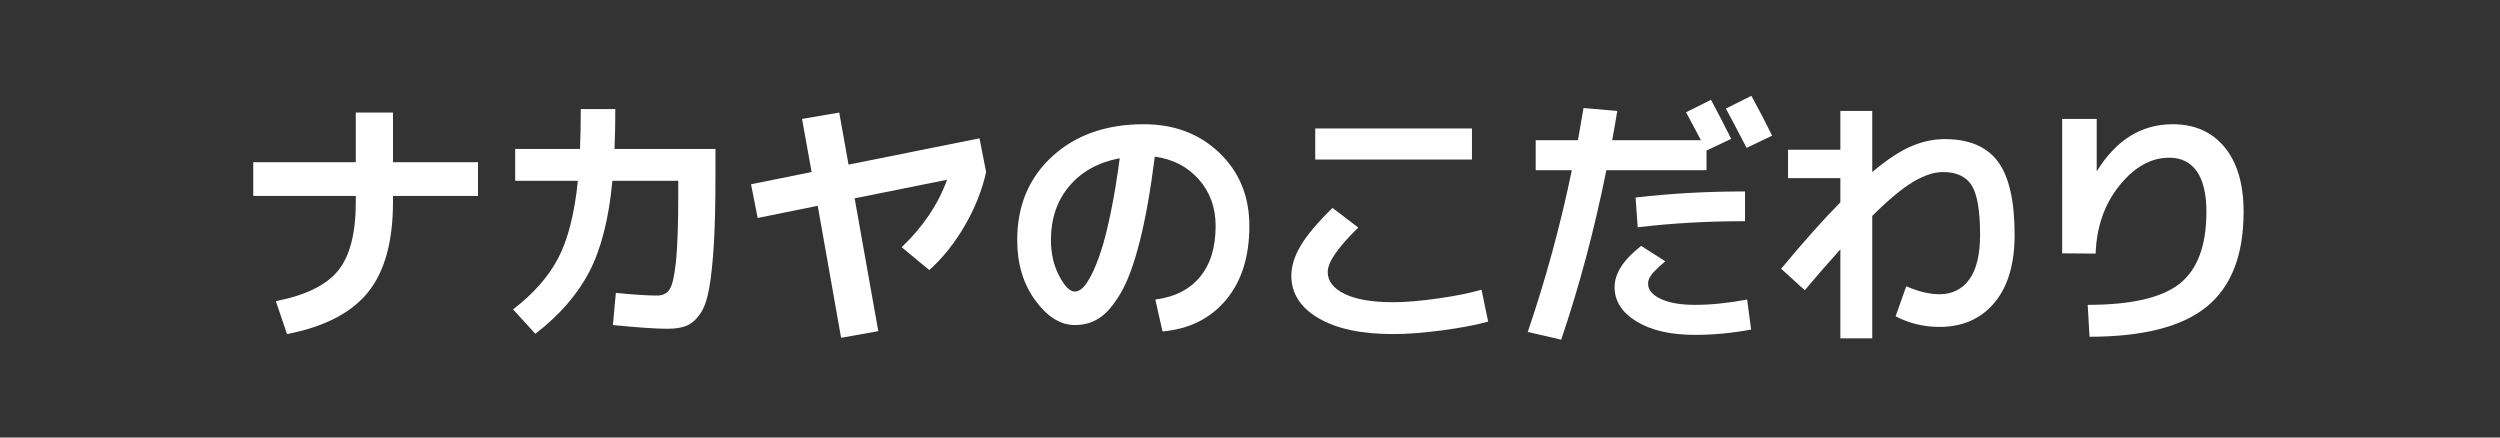
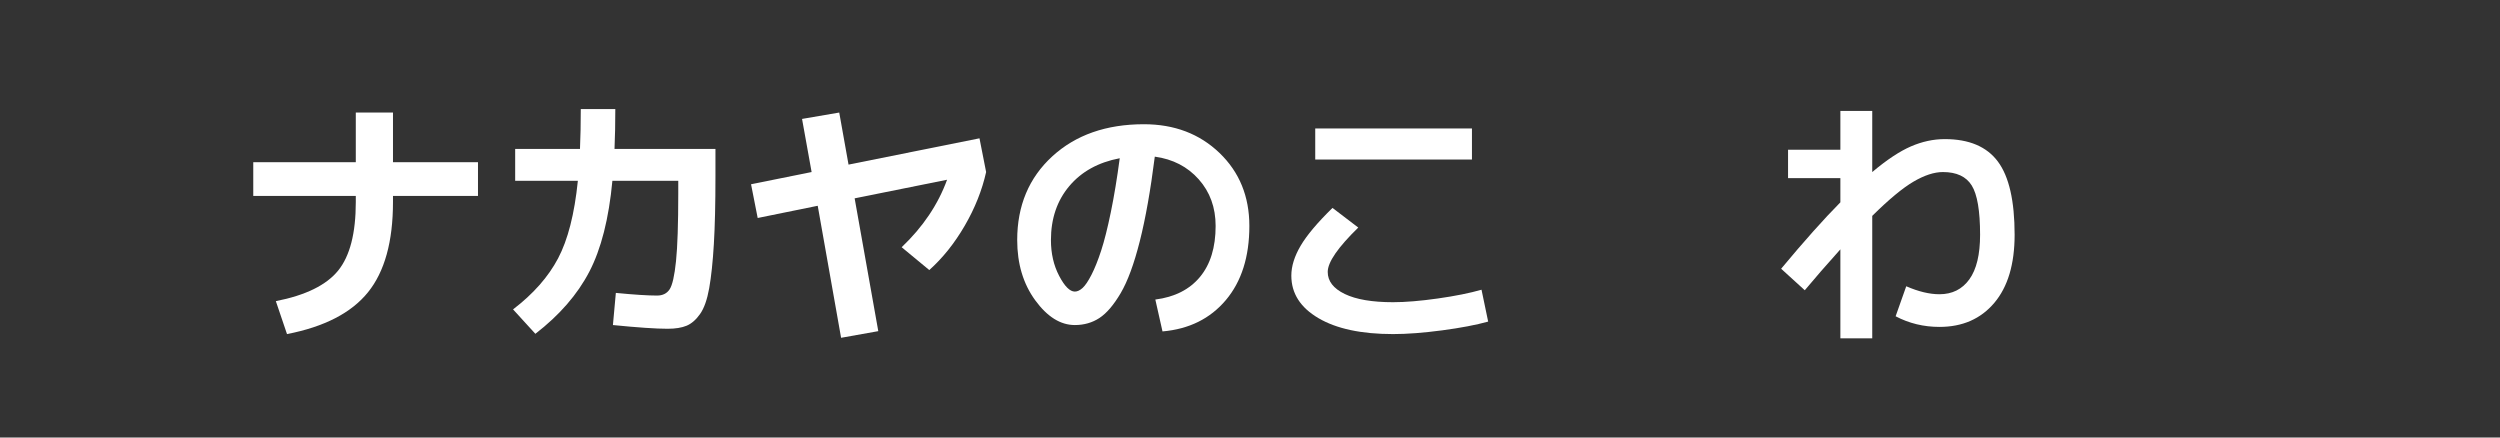
<svg xmlns="http://www.w3.org/2000/svg" version="1.1" id="レイヤー_2" x="0px" y="0px" width="800px" height="140px" viewBox="0 5 800 140" enable-background="new 0 5 800 140" xml:space="preserve">
  <rect x="0" y="5" width="800" height="140" fill="#333333" stroke="none" />
  <g>
    <path fill="#FFFFFF" d="M81.045,56.91h32.81V41.015h11.9V56.91h27.2v10.795h-27.2v1.955c0,12.638-2.664,22.257-7.99,28.857   c-5.327,6.603-13.969,11.063-25.925,13.388l-3.57-10.54c9.52-1.87,16.163-5.128,19.933-9.774   c3.768-4.646,5.652-11.956,5.652-21.931v-1.955h-32.81V56.91z" />
    <path fill="#FFFFFF" d="M185.85,39.91h11.05c0,4.534-0.085,8.784-0.255,12.75h32.3v8.755c0,8.727-0.17,15.952-0.51,21.676   s-0.837,10.427-1.488,14.109c-0.652,3.685-1.629,6.447-2.932,8.288c-1.304,1.842-2.735,3.088-4.292,3.739   c-1.56,0.651-3.585,0.978-6.078,0.978c-3.74,0-9.577-0.396-17.51-1.189l0.935-10.285c5.836,0.567,10.228,0.85,13.175,0.85   c1.813,0,3.158-0.665,4.038-1.997c0.877-1.331,1.558-4.335,2.04-9.01c0.481-4.676,0.723-11.886,0.723-21.633v-4.08h-21.08   c-1.134,12.127-3.599,21.832-7.395,29.112c-3.797,7.282-9.549,13.897-17.255,19.848l-7.14-7.82   c6.46-4.93,11.263-10.369,14.408-16.319s5.255-14.224,6.333-24.82h-20.06v-10.2h20.74C185.765,48.75,185.85,44.5,185.85,39.91z" />
    <path fill="#FFFFFF" d="M256.655,43.055l11.9-2.04l2.975,16.66l41.905-8.415l2.125,10.795c-1.304,5.837-3.584,11.56-6.843,17.17   c-3.259,5.609-7.042,10.342-11.347,14.194l-8.84-7.31c6.8-6.46,11.645-13.656,14.535-21.59l-29.58,5.95l7.565,42.5l-11.9,2.125   l-7.48-42.246l-19.21,3.91l-2.125-10.795l19.38-3.91L256.655,43.055z" />
    <path fill="#FFFFFF" d="M369.705,100.855c6.176-0.793,10.936-3.201,14.28-7.225c3.343-4.023,5.015-9.463,5.015-16.32   c0-5.893-1.8-10.866-5.397-14.918c-3.599-4.051-8.288-6.473-14.068-7.268c-1.36,10.767-2.961,19.792-4.802,27.073   c-1.842,7.282-3.882,12.821-6.12,16.617c-2.239,3.797-4.505,6.446-6.8,7.947s-4.917,2.253-7.863,2.253   c-4.59,0-8.812-2.635-12.665-7.905c-3.854-5.27-5.78-11.701-5.78-19.295c0-10.993,3.74-19.918,11.22-26.775   c7.48-6.855,17.255-10.285,29.325-10.285c9.746,0,17.808,3.06,24.183,9.18s9.563,13.912,9.563,23.375   c0,9.859-2.507,17.765-7.522,23.715S380.5,110.318,372,111.056L369.705,100.855z M358.315,55.635   c-6.857,1.304-12.24,4.279-16.15,8.925c-3.91,4.647-5.865,10.399-5.865,17.255c0,4.307,0.878,8.132,2.635,11.475   c1.756,3.345,3.428,5.016,5.015,5.016c0.793,0,1.615-0.383,2.465-1.147c0.85-0.766,1.798-2.168,2.847-4.208   c1.048-2.04,2.083-4.618,3.103-7.734s2.053-7.226,3.103-12.326C356.515,67.79,357.465,62.04,358.315,55.635z" />
    <path fill="#FFFFFF" d="M413.226,93.205c0-3.003,0.99-6.19,2.975-9.563c1.982-3.37,5.383-7.408,10.2-12.112l8.245,6.29   c-6.518,6.348-9.775,11.079-9.775,14.195c0,2.947,1.813,5.299,5.44,7.055c3.625,1.757,8.782,2.635,15.47,2.635   c3.966,0,8.74-0.396,14.322-1.189c5.581-0.793,10.242-1.729,13.982-2.806l2.125,10.2c-3.854,1.076-8.77,2.011-14.747,2.806   c-5.979,0.792-11.207,1.189-15.683,1.189c-10.145,0-18.105-1.7-23.885-5.1C416.115,103.405,413.226,98.872,413.226,93.205z    M420.875,56.06v-9.945h50.15v9.945H420.875z" />
-     <path fill="#FFFFFF" d="M491.425,59.46v-9.605h13.516c0.793-4.533,1.388-7.96,1.785-10.285l10.795,0.935   c-0.681,4.194-1.22,7.31-1.615,9.35h28.39c-0.567-1.133-1.432-2.762-2.593-4.887c-1.162-2.125-1.884-3.471-2.167-4.038l7.99-3.995   c2.322,4.364,4.476,8.529,6.46,12.495l-7.905,3.74v6.29h-32.045c-3.797,18.928-8.614,37.005-14.45,54.23l-10.71-2.465   c5.78-16.943,10.483-34.198,14.11-51.766H491.425z M559.085,100.855l1.275,9.604c-6.064,1.134-12.043,1.7-17.936,1.7   c-7.819,0-14.067-1.432-18.742-4.292c-4.675-2.861-7.013-6.53-7.013-11.008c0-4.363,2.833-8.755,8.5-13.175l7.735,4.93   c-2.21,1.87-3.685,3.302-4.42,4.293c-0.737,0.992-1.105,1.941-1.105,2.848c0,1.983,1.346,3.612,4.038,4.887   c2.69,1.275,6.36,1.913,11.007,1.913C547.468,102.556,553.021,101.989,559.085,100.855z M523.385,68.215   c11.051-1.303,22.723-1.955,35.021-1.955v9.52c-12.07,0-23.518,0.652-34.34,1.955L523.385,68.215z M567.075,48.41l-8.16,3.91   c-3.061-5.893-5.271-10.086-6.63-12.58l8.16-4.08C563.051,40.42,565.261,44.67,567.075,48.41z" />
    <path fill="#FFFFFF" d="M588.92,84.79c-4.478,4.987-8.274,9.351-11.391,13.091l-7.564-6.886c7.31-8.782,13.628-15.866,18.955-21.25   V62.01h-16.745v-9.095h16.745v-12.41h10.199v19.55c4.646-3.91,8.769-6.643,12.368-8.203c3.598-1.558,7.21-2.337,10.837-2.337   c7.764,0,13.431,2.395,17,7.183c3.57,4.789,5.355,12.595,5.355,23.417c0,9.407-2.168,16.675-6.503,21.803   c-4.335,5.129-10.187,7.692-17.552,7.692c-5.045,0-9.72-1.134-14.025-3.4l3.4-9.604c3.909,1.7,7.45,2.55,10.625,2.55   c4.08,0,7.268-1.586,9.563-4.76c2.295-3.173,3.442-7.933,3.442-14.28c0-7.65-0.893-12.905-2.678-15.768   c-1.785-2.861-4.859-4.292-9.223-4.292c-2.777,0-5.907,1.02-9.393,3.06c-3.484,2.04-7.892,5.695-13.218,10.965v39.186H588.92V84.79   z" />
-     <path fill="#FFFFFF" d="M659.895,43.055h11.05v16.66h0.085c6.176-9.973,14.251-14.96,24.226-14.96   c7.025,0,12.565,2.452,16.617,7.352c4.051,4.902,6.077,11.802,6.077,20.698c0,13.828-3.938,23.942-11.814,30.345   c-7.877,6.403-20.372,9.605-37.485,9.605l-0.595-10.2c13.939,0,23.758-2.266,29.452-6.8c5.695-4.533,8.543-12.184,8.543-22.951   c0-5.723-1.021-10.043-3.061-12.962c-2.04-2.918-4.986-4.377-8.84-4.377c-5.837,0-11.149,2.975-15.938,8.925   c-4.789,5.95-7.324,13.205-7.607,21.76l-10.71-0.085V43.055z" />
  </g>
</svg>